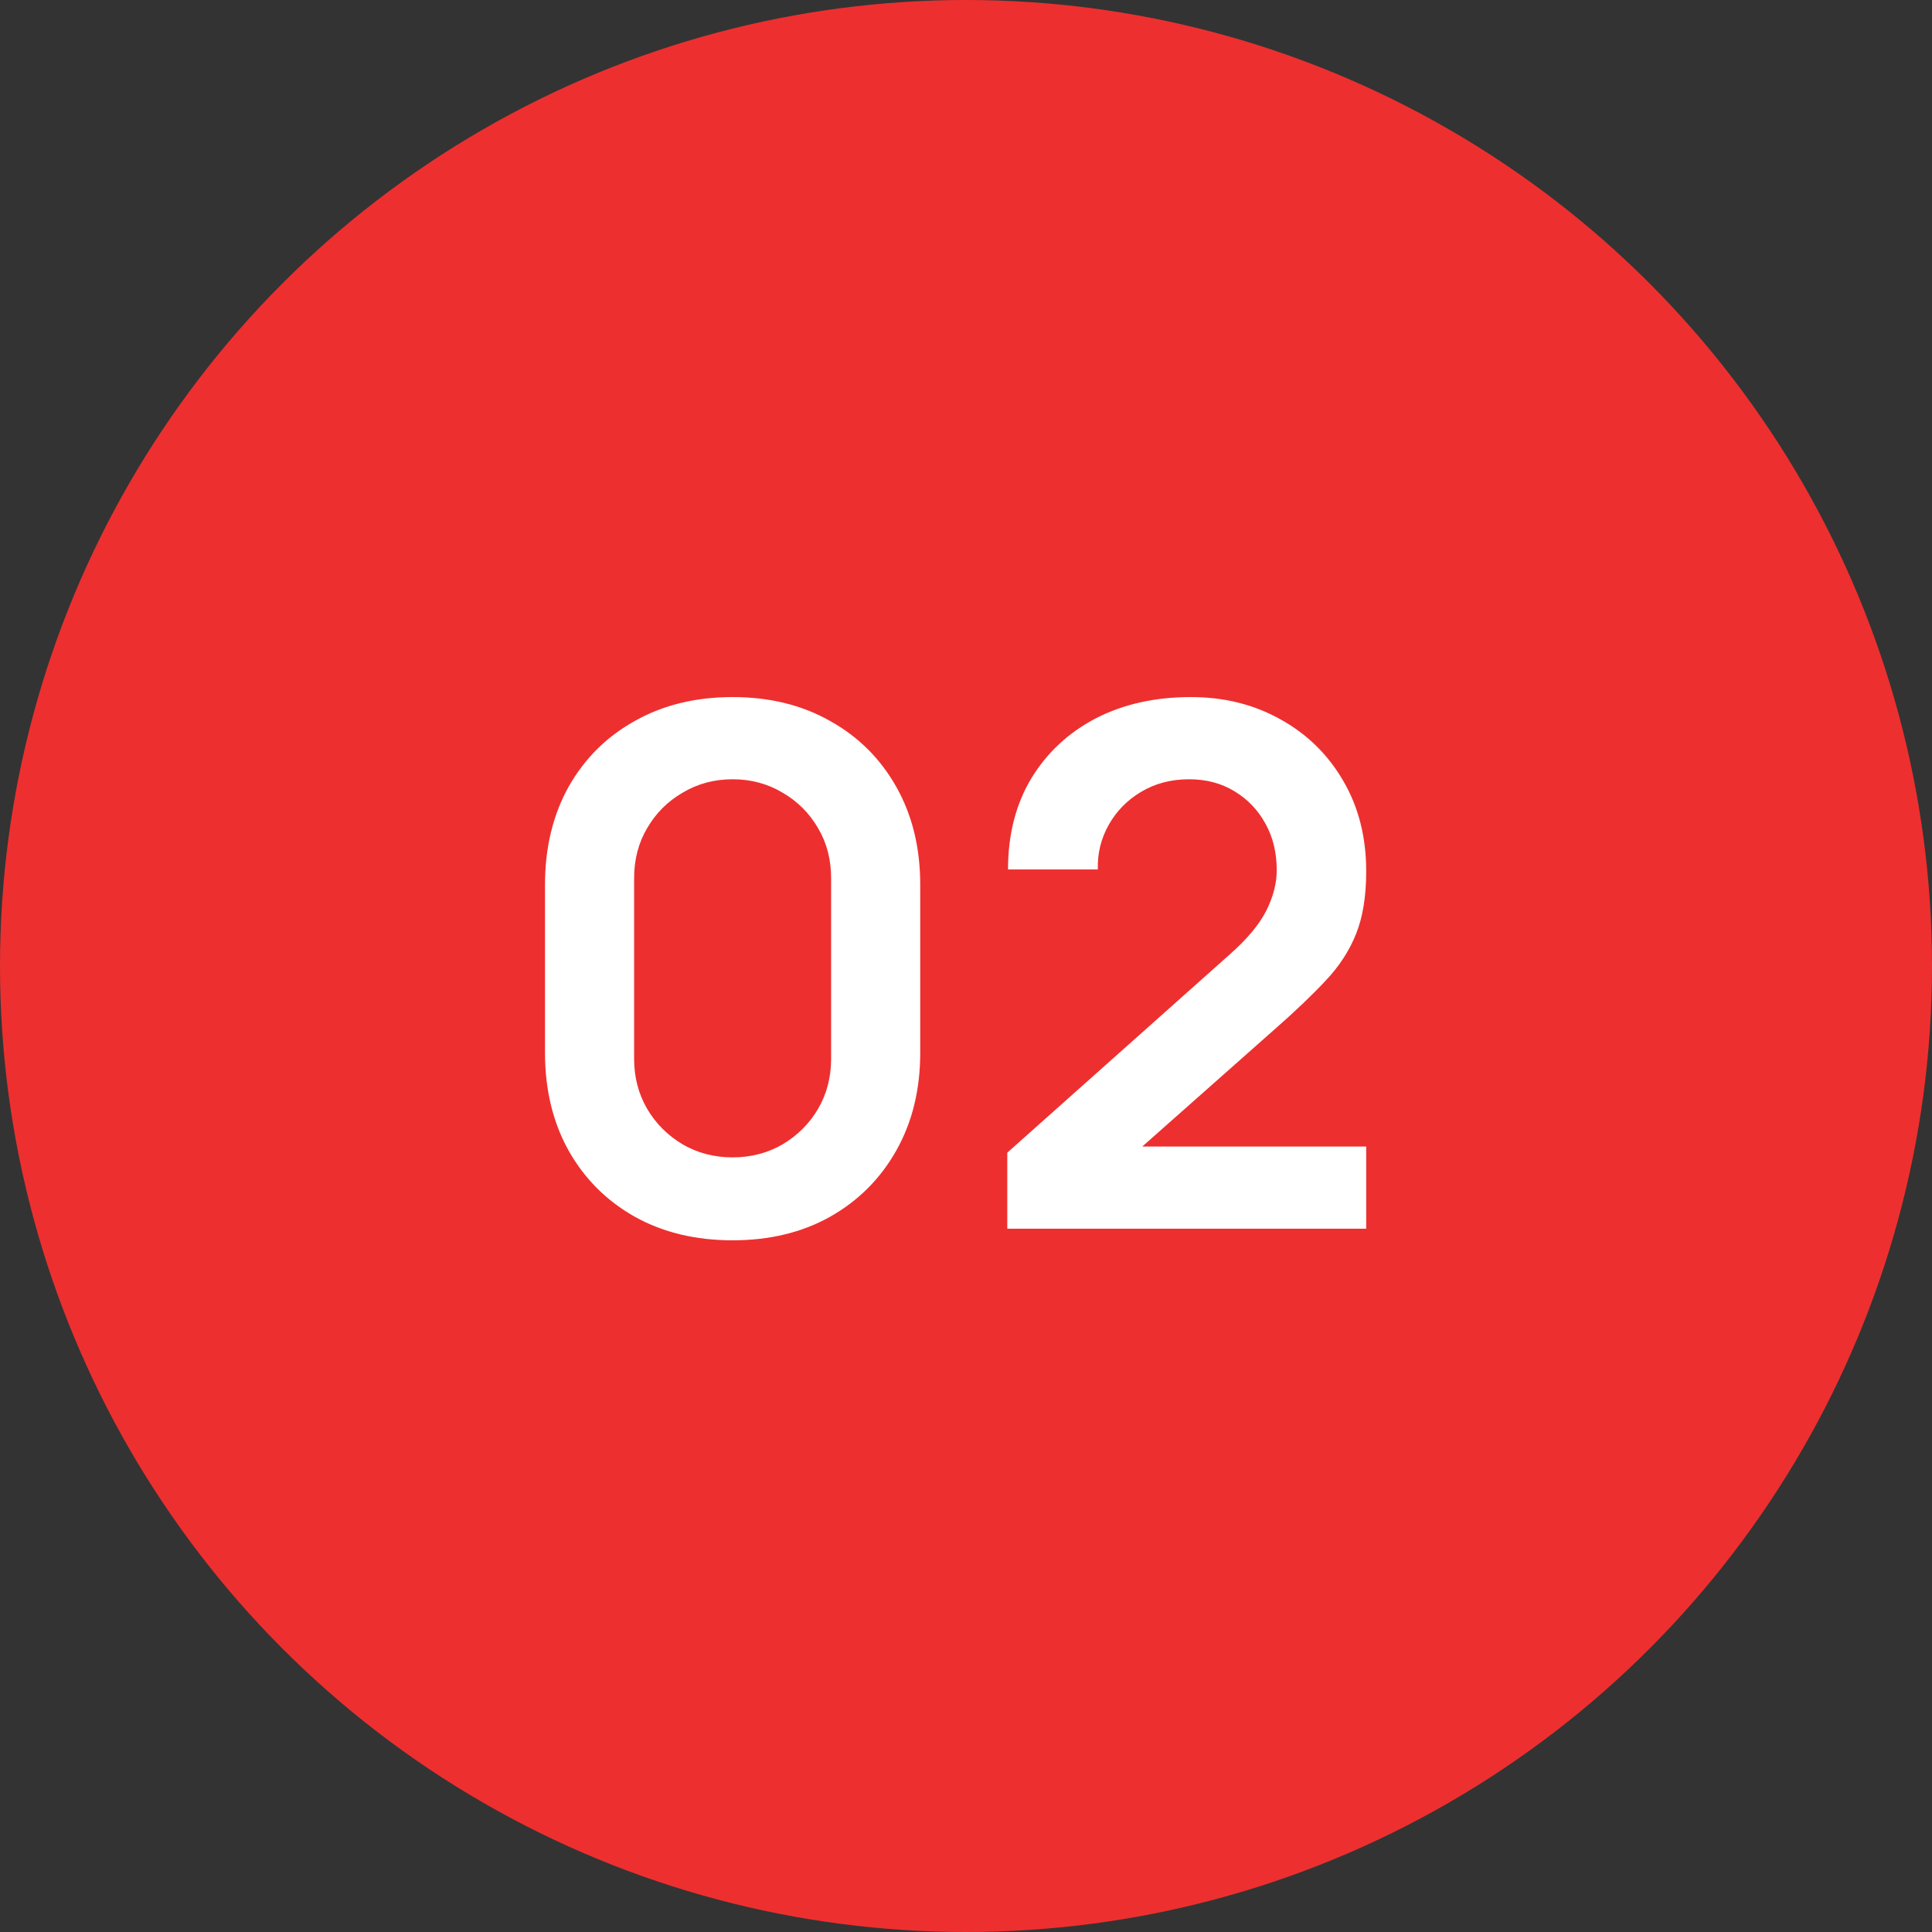
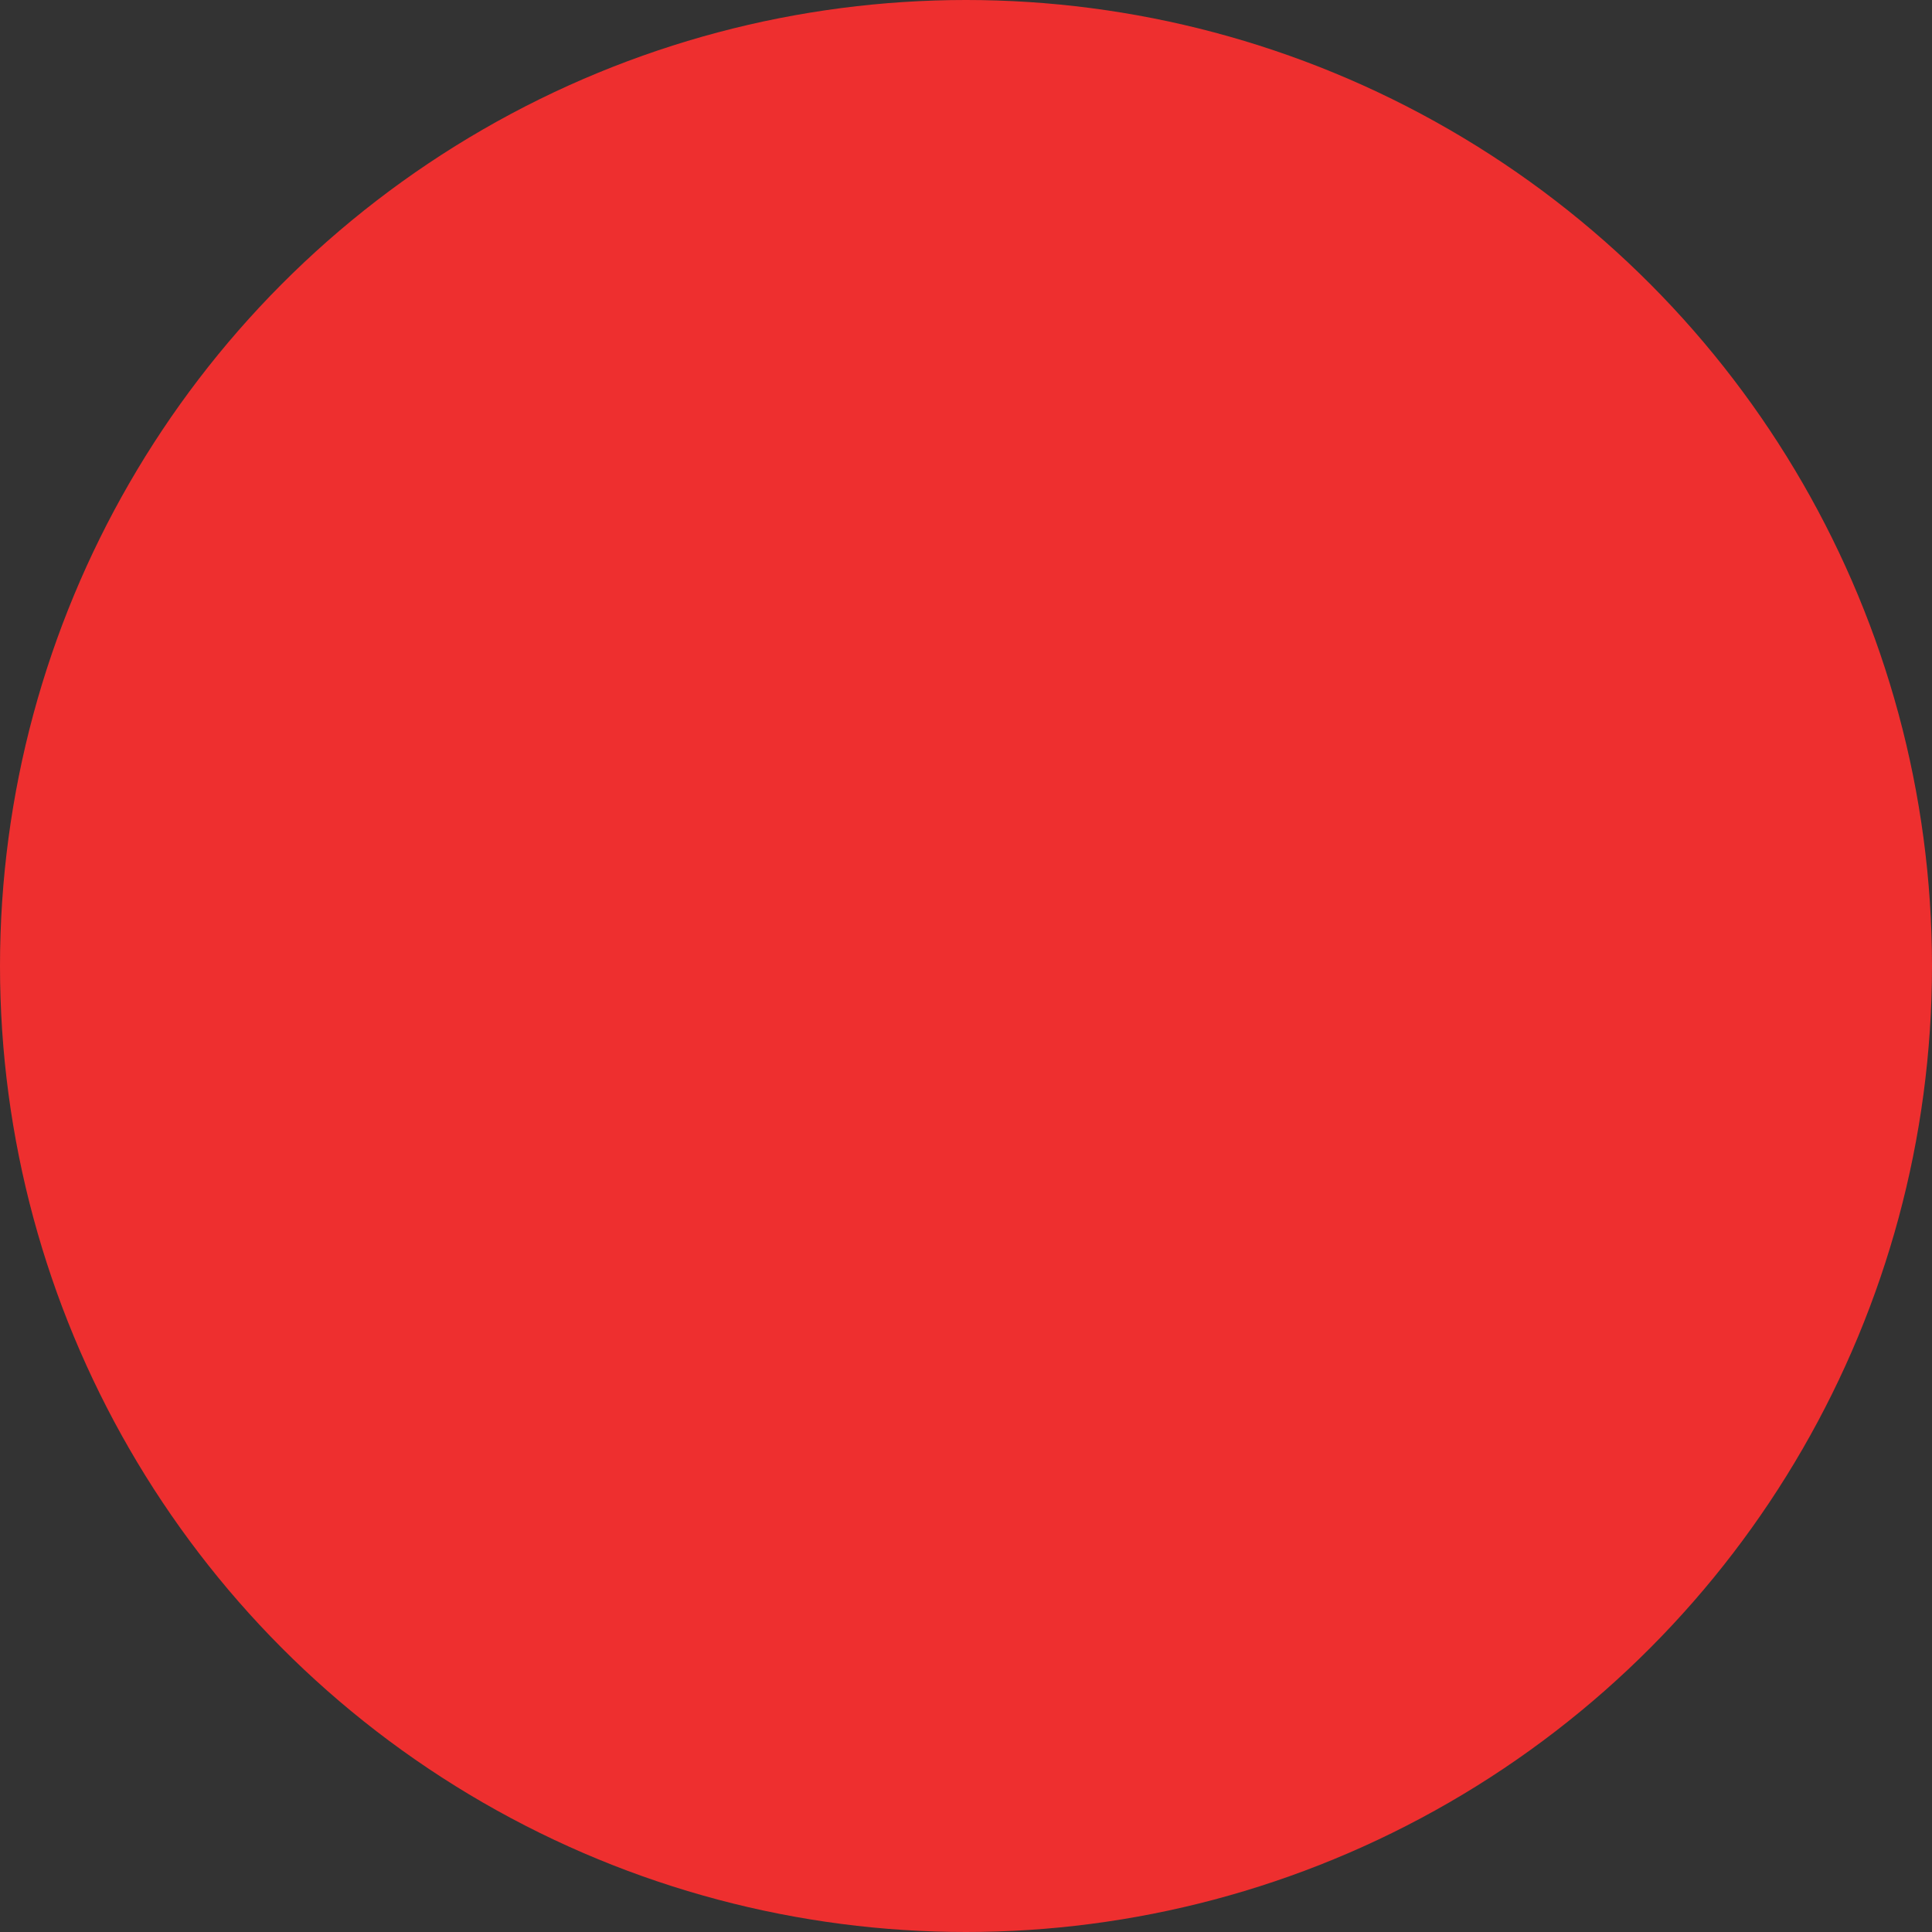
<svg xmlns="http://www.w3.org/2000/svg" width="55" height="55" viewBox="0 0 55 55" fill="none">
  <rect x="0" y="0" width="55" height="55" fill="#333333" stroke="none" />
  <circle cx="27.5" cy="27.5" r="27.5" fill="#EE2F2F" />
-   <path d="M20.856 35.309C19.804 35.309 18.876 35.086 18.072 34.639C17.268 34.185 16.639 33.557 16.185 32.752C15.739 31.948 15.515 31.02 15.515 29.969V25.185C15.515 24.133 15.739 23.205 16.185 22.401C16.639 21.597 17.268 20.971 18.072 20.524C18.876 20.071 19.804 19.844 20.856 19.844C21.908 19.844 22.832 20.071 23.63 20.524C24.434 20.971 25.063 21.597 25.516 22.401C25.97 23.205 26.197 24.133 26.197 25.185V29.969C26.197 31.02 25.97 31.948 25.516 32.752C25.063 33.557 24.434 34.185 23.63 34.639C22.832 35.086 21.908 35.309 20.856 35.309ZM20.856 32.948C21.378 32.948 21.853 32.825 22.279 32.577C22.705 32.323 23.042 31.986 23.289 31.567C23.537 31.14 23.66 30.666 23.66 30.144V24.999C23.66 24.47 23.537 23.995 23.289 23.576C23.042 23.15 22.705 22.813 22.279 22.566C21.853 22.311 21.378 22.184 20.856 22.184C20.334 22.184 19.859 22.311 19.433 22.566C19.007 22.813 18.67 23.15 18.423 23.576C18.175 23.995 18.052 24.47 18.052 24.999V30.144C18.052 30.666 18.175 31.14 18.423 31.567C18.67 31.986 19.007 32.323 19.433 32.577C19.859 32.825 20.334 32.948 20.856 32.948ZM28.675 34.979V32.814L35.027 27.154C35.522 26.714 35.865 26.298 36.058 25.906C36.25 25.515 36.346 25.136 36.346 24.772C36.346 24.277 36.24 23.837 36.027 23.452C35.814 23.061 35.518 22.751 35.14 22.524C34.769 22.298 34.339 22.184 33.851 22.184C33.336 22.184 32.879 22.305 32.48 22.545C32.088 22.779 31.782 23.092 31.562 23.483C31.342 23.875 31.239 24.298 31.253 24.752H28.696C28.696 23.762 28.916 22.899 29.356 22.164C29.803 21.428 30.414 20.858 31.191 20.452C31.975 20.047 32.879 19.844 33.903 19.844C34.851 19.844 35.704 20.057 36.46 20.483C37.216 20.902 37.81 21.487 38.243 22.236C38.676 22.978 38.893 23.834 38.893 24.803C38.893 25.511 38.797 26.106 38.604 26.587C38.412 27.068 38.123 27.511 37.738 27.917C37.36 28.322 36.889 28.773 36.326 29.267L31.82 33.258L31.593 32.639H38.893V34.979H28.675Z" fill="white" />
</svg>